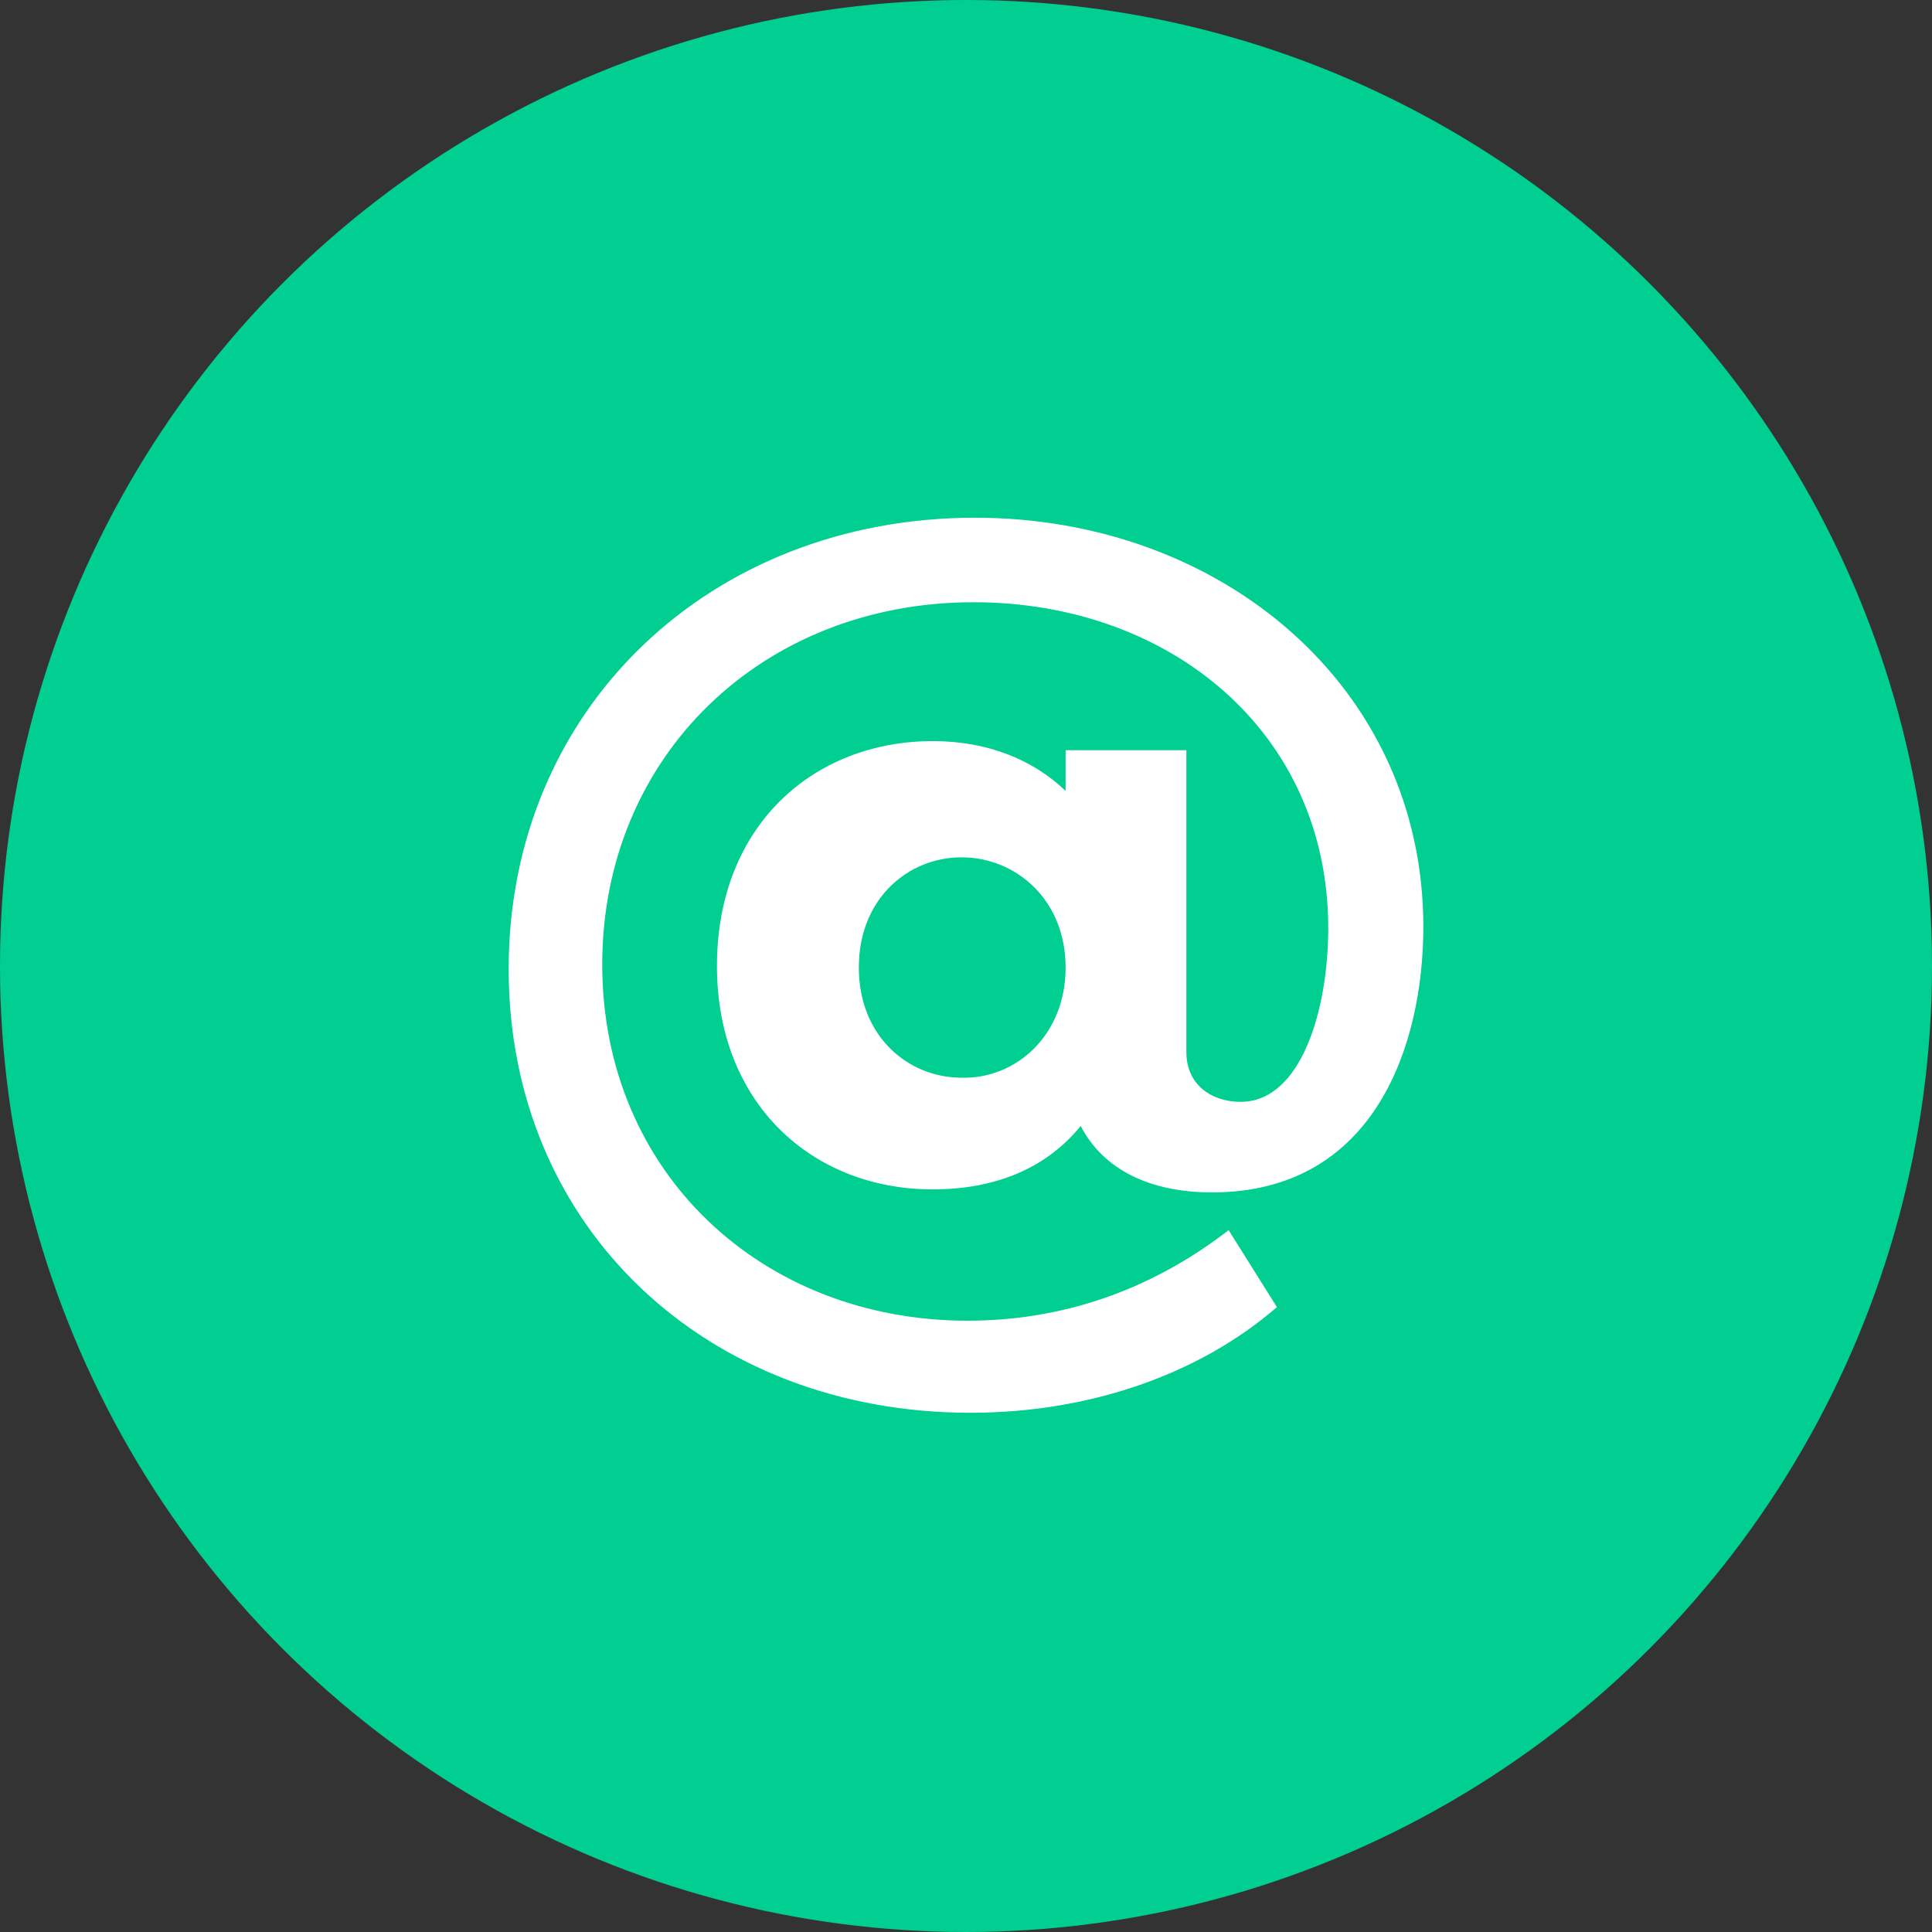
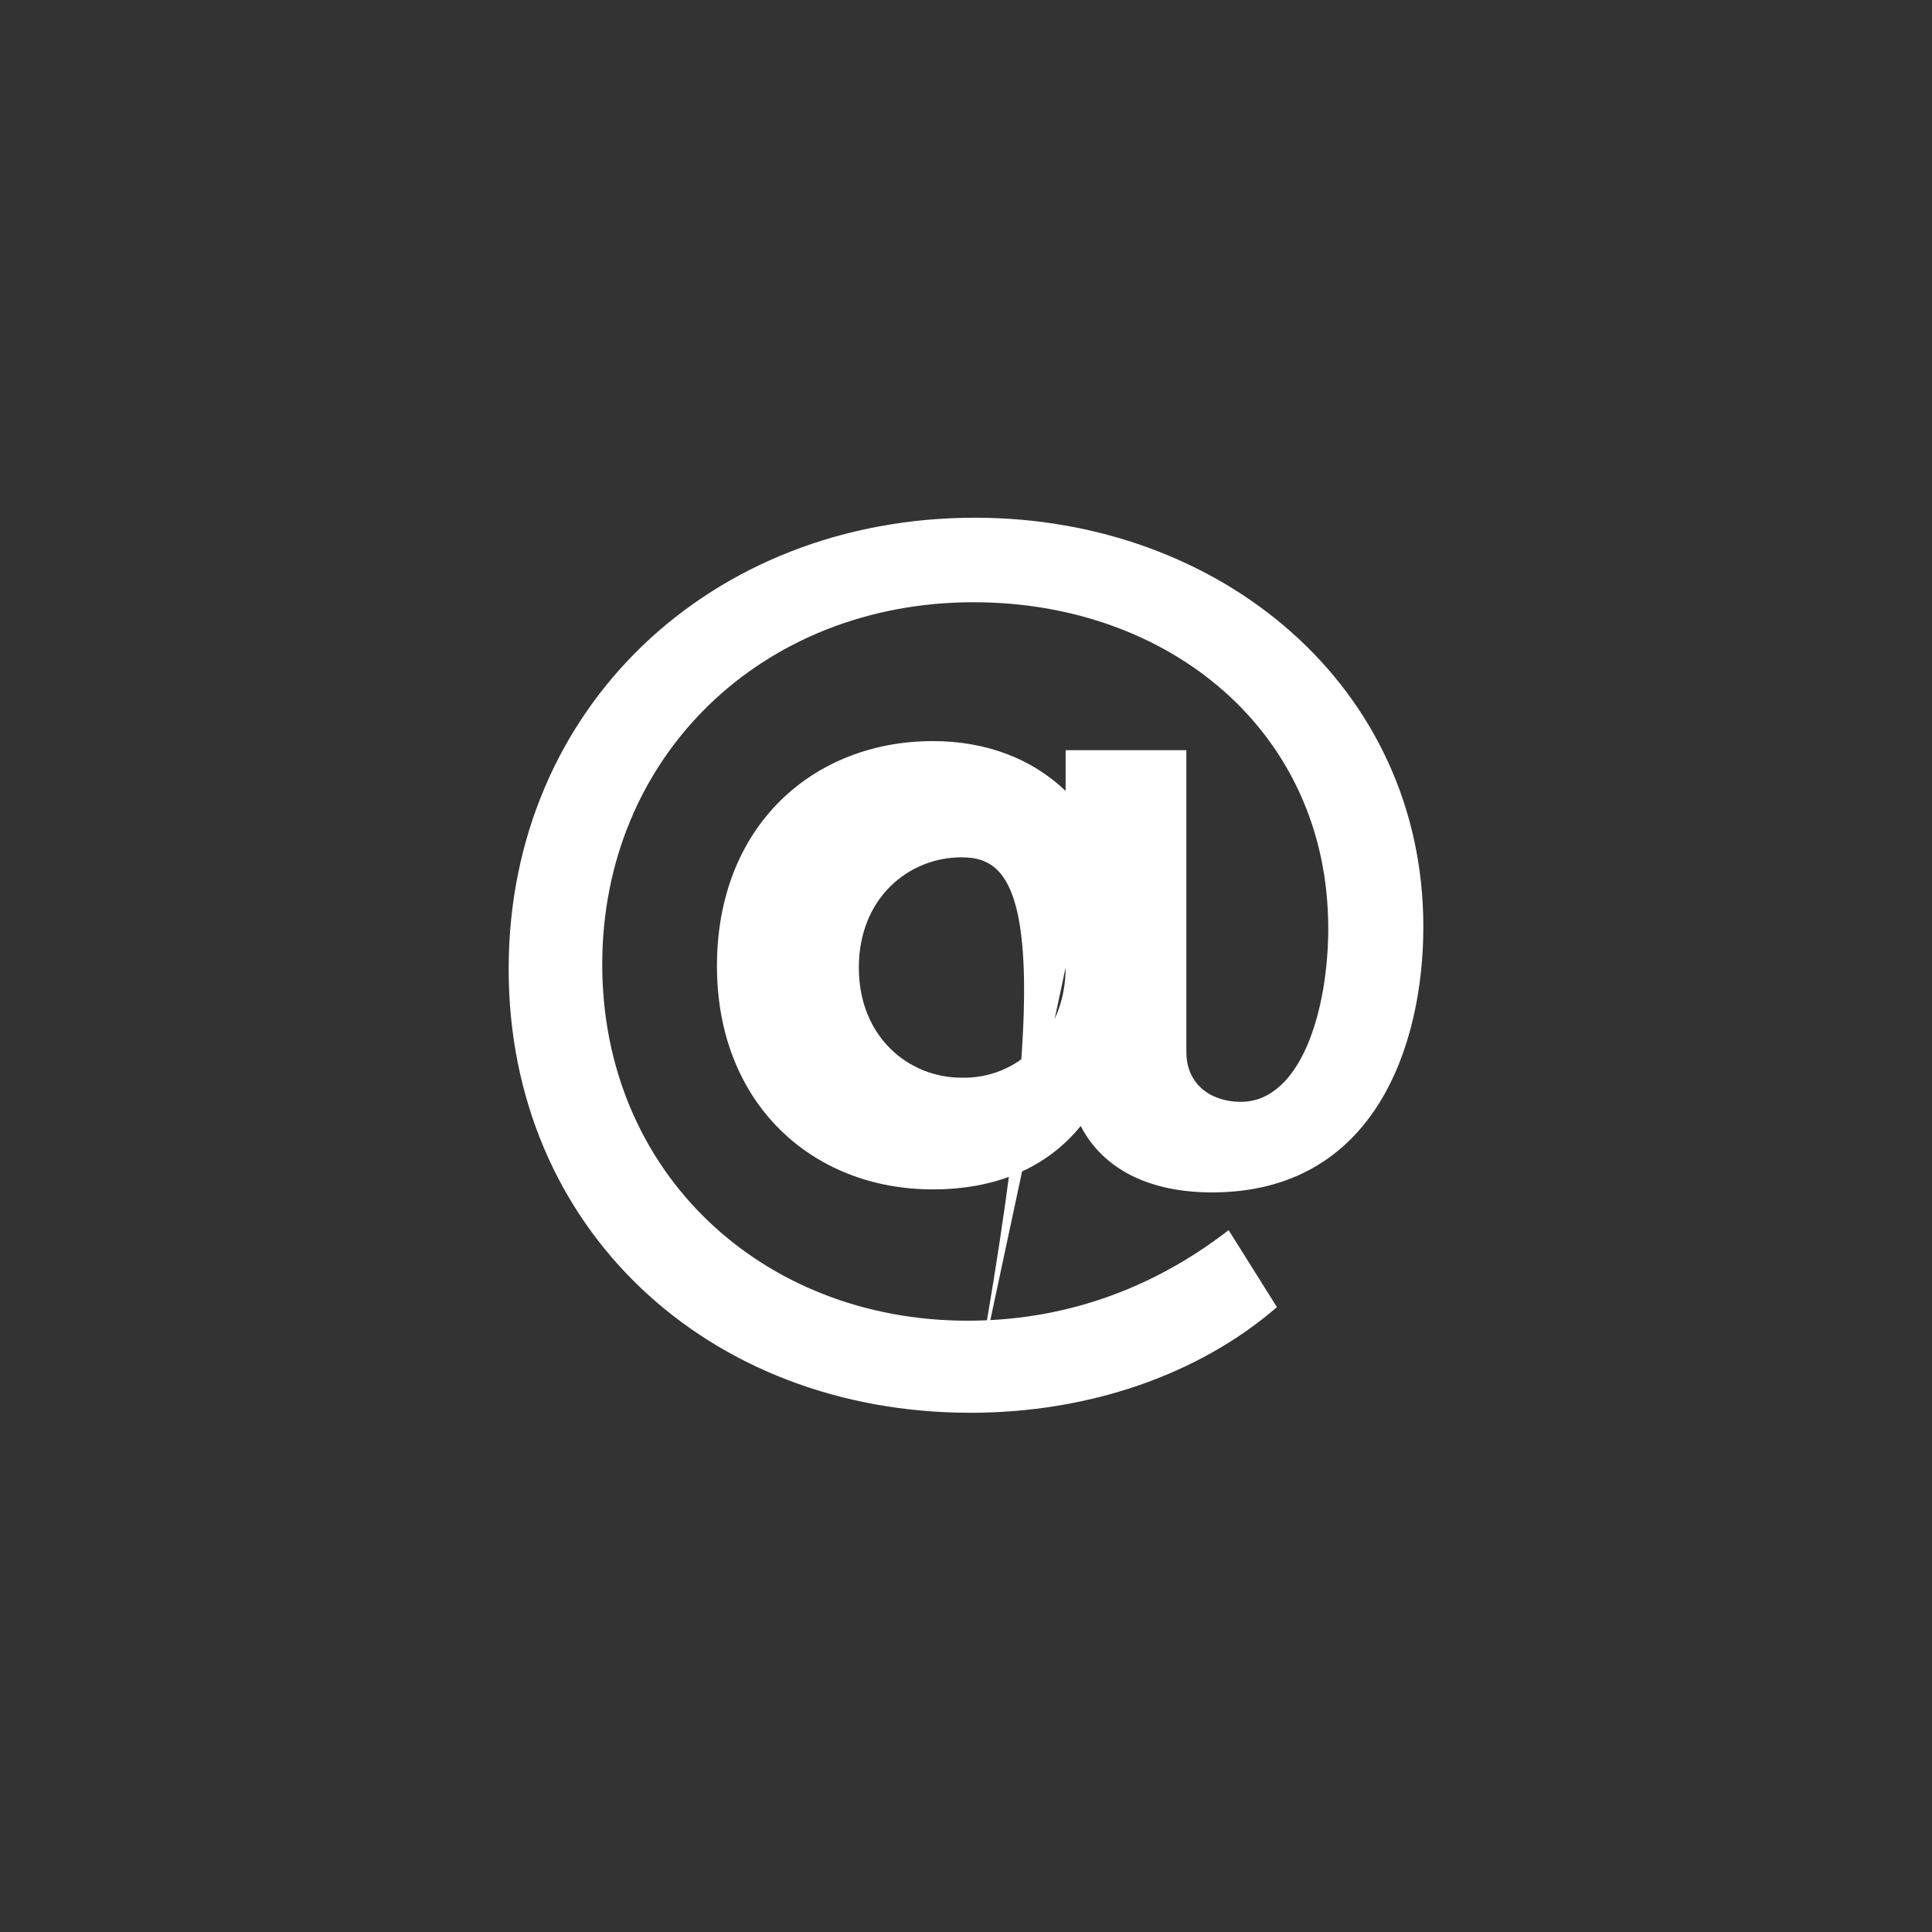
<svg xmlns="http://www.w3.org/2000/svg" viewBox="1936 2436 128 128" width="128" height="128" data-guides="{&quot;vertical&quot;:[],&quot;horizontal&quot;:[]}">
  <rect x="1936" y="2436" width="128" height="128" fill="#333333" stroke="none" />
-   <ellipse alignment-baseline="baseline" baseline-shift="baseline" color="rgb(51, 51, 51)" fill="#00cf91" font-size-adjust="none" cx="2000" cy="2500" id="tSvg252ca842f9" r="64" title="Ellipse 4" fill-opacity="1" stroke="none" stroke-opacity="1" rx="64" ry="64" style="transform: rotate(0deg); transform-origin: 2000px 2500px;" />
-   <path fill="#FFFFFF" stroke="none" fill-opacity="1" stroke-width="1" stroke-opacity="1" alignment-baseline="baseline" baseline-shift="baseline" color="rgb(51, 51, 51)" font-size-adjust="none" id="tSvg12041bde481" title="Path 13" d="M 2000.3 2529.6 C 1982.9 2529.6 1969.7 2517.4 1969.7 2500.2C 1969.7 2482.9 1983.1 2470.3 2000.6 2470.3C 2016.9 2470.3 2030.3 2481.5 2030.3 2497.4C 2030.3 2505.2 2027.1 2515 2016.3 2515C 2012.2 2515 2009.1 2513.5 2007.6 2510.6C 2005.4 2513.3 2002.1 2514.8 1997.8 2514.8C 1989.8 2514.8 1983.5 2509.1 1983.5 2500C 1983.5 2490.7 1989.9 2485.1 1997.8 2485.1C 2001.4 2485.1 2004.4 2486.3 2006.6 2488.4C 2006.6 2487.5 2006.6 2486.6 2006.6 2485.7C 2009.267 2485.7 2011.933 2485.7 2014.6 2485.7C 2014.6 2492.367 2014.6 2499.033 2014.6 2505.7C 2014.6 2507.9 2016.3 2509 2018.2 2509C 2022.2 2509 2024 2502.9 2024 2497.5C 2024 2484.5 2013.5 2475.9 2000.5 2475.9C 1986.5 2475.9 1975.9 2486.1 1975.9 2499.9C 1975.9 2513.7 1986.5 2523.5 2000.1 2523.5C 2006.2 2523.5 2012.1 2521.6 2017.4 2517.5C 2018.467 2519.2 2019.533 2520.9 2020.6 2522.6C 2015.4 2527.1 2008.1 2529.6 2000.3 2529.6ZM 2006.6 2500.1 C 2006.6 2495.6 2003.3 2492.8 1999.7 2492.8C 1996.2 2492.8 1992.9 2495.5 1992.9 2500.1C 1992.9 2504.7 1996.2 2507.4 1999.7 2507.4C 2003.3 2507.5 2006.6 2504.6 2006.6 2500.1Z" />
+   <path fill="#FFFFFF" stroke="none" fill-opacity="1" stroke-width="1" stroke-opacity="1" alignment-baseline="baseline" baseline-shift="baseline" color="rgb(51, 51, 51)" font-size-adjust="none" id="tSvg12041bde481" title="Path 13" d="M 2000.3 2529.6 C 1982.9 2529.6 1969.7 2517.4 1969.7 2500.2C 1969.7 2482.9 1983.1 2470.3 2000.6 2470.3C 2016.9 2470.3 2030.3 2481.5 2030.3 2497.4C 2030.3 2505.2 2027.1 2515 2016.3 2515C 2012.2 2515 2009.1 2513.5 2007.6 2510.6C 2005.4 2513.3 2002.1 2514.8 1997.8 2514.8C 1989.8 2514.8 1983.5 2509.1 1983.5 2500C 1983.5 2490.7 1989.9 2485.1 1997.8 2485.1C 2001.4 2485.1 2004.4 2486.3 2006.6 2488.4C 2006.6 2487.5 2006.6 2486.6 2006.6 2485.7C 2009.267 2485.7 2011.933 2485.7 2014.6 2485.7C 2014.6 2492.367 2014.6 2499.033 2014.6 2505.7C 2014.6 2507.9 2016.3 2509 2018.2 2509C 2022.2 2509 2024 2502.9 2024 2497.5C 2024 2484.5 2013.5 2475.9 2000.5 2475.9C 1986.5 2475.9 1975.9 2486.1 1975.9 2499.9C 1975.9 2513.7 1986.5 2523.5 2000.1 2523.5C 2006.2 2523.5 2012.1 2521.6 2017.4 2517.5C 2018.467 2519.2 2019.533 2520.9 2020.6 2522.6C 2015.4 2527.1 2008.1 2529.6 2000.3 2529.6ZC 2006.6 2495.6 2003.3 2492.8 1999.7 2492.8C 1996.2 2492.8 1992.9 2495.5 1992.9 2500.1C 1992.9 2504.7 1996.2 2507.4 1999.7 2507.4C 2003.3 2507.5 2006.6 2504.6 2006.6 2500.1Z" />
  <defs />
</svg>